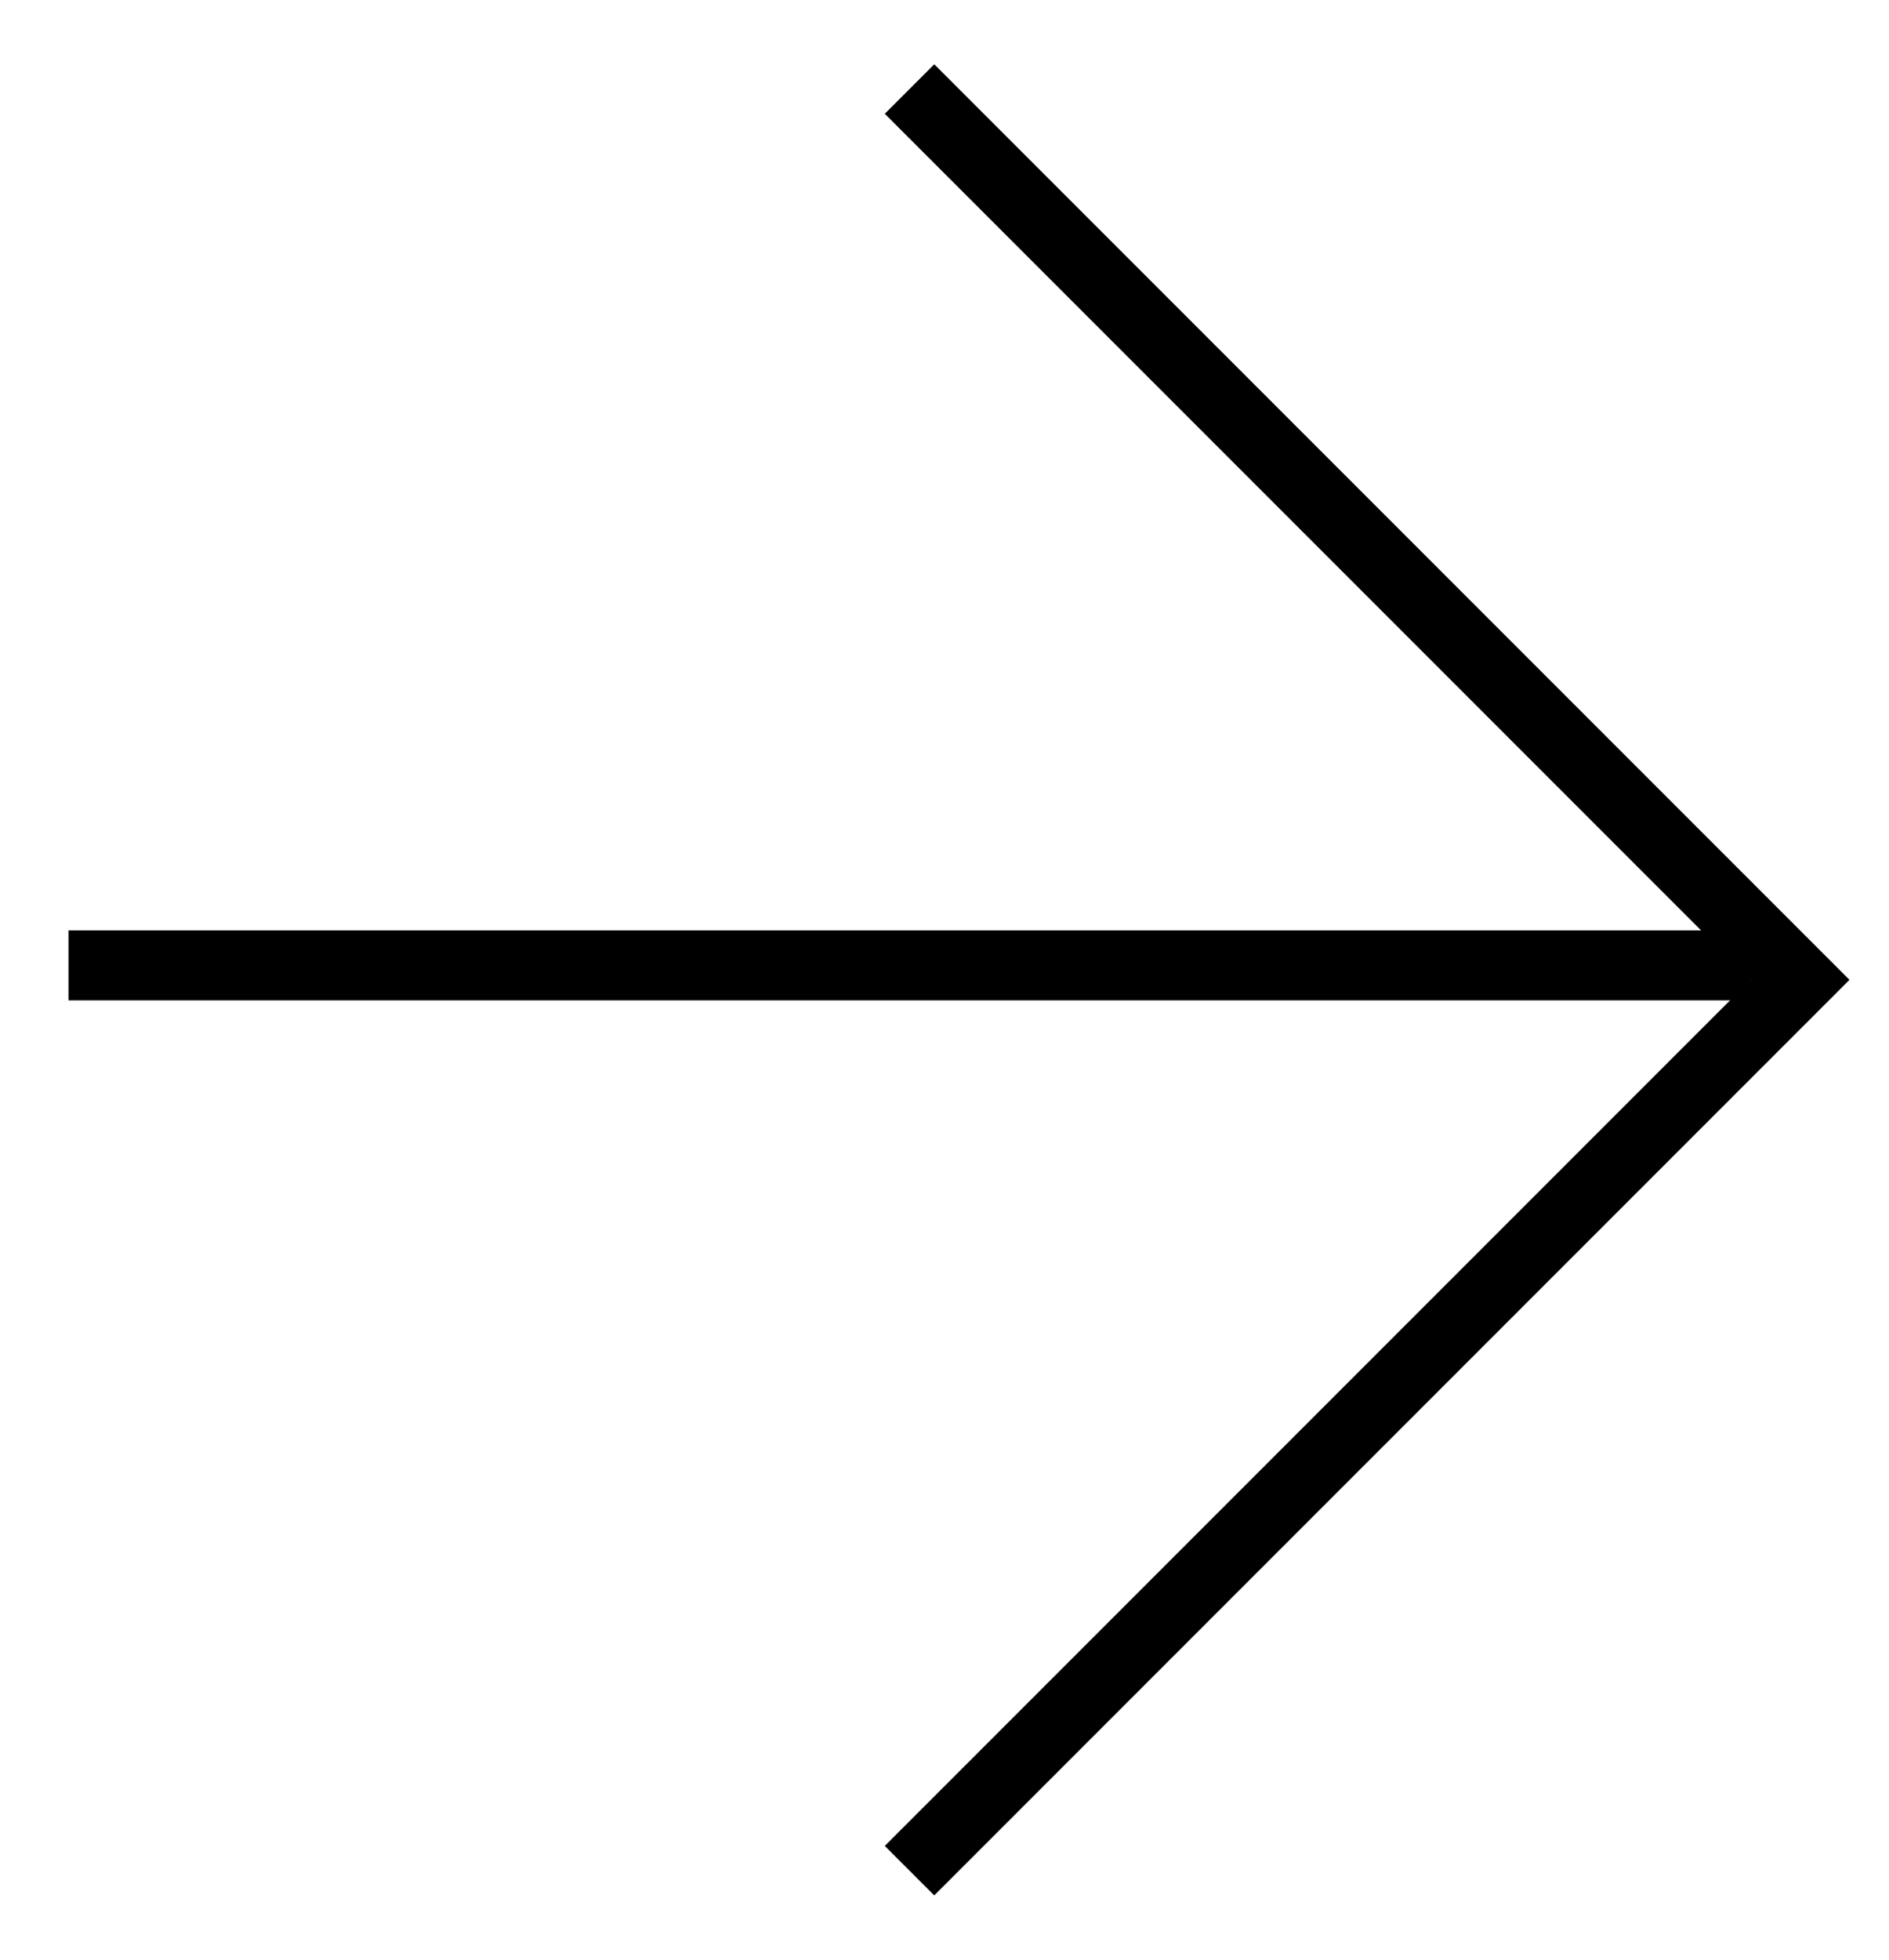
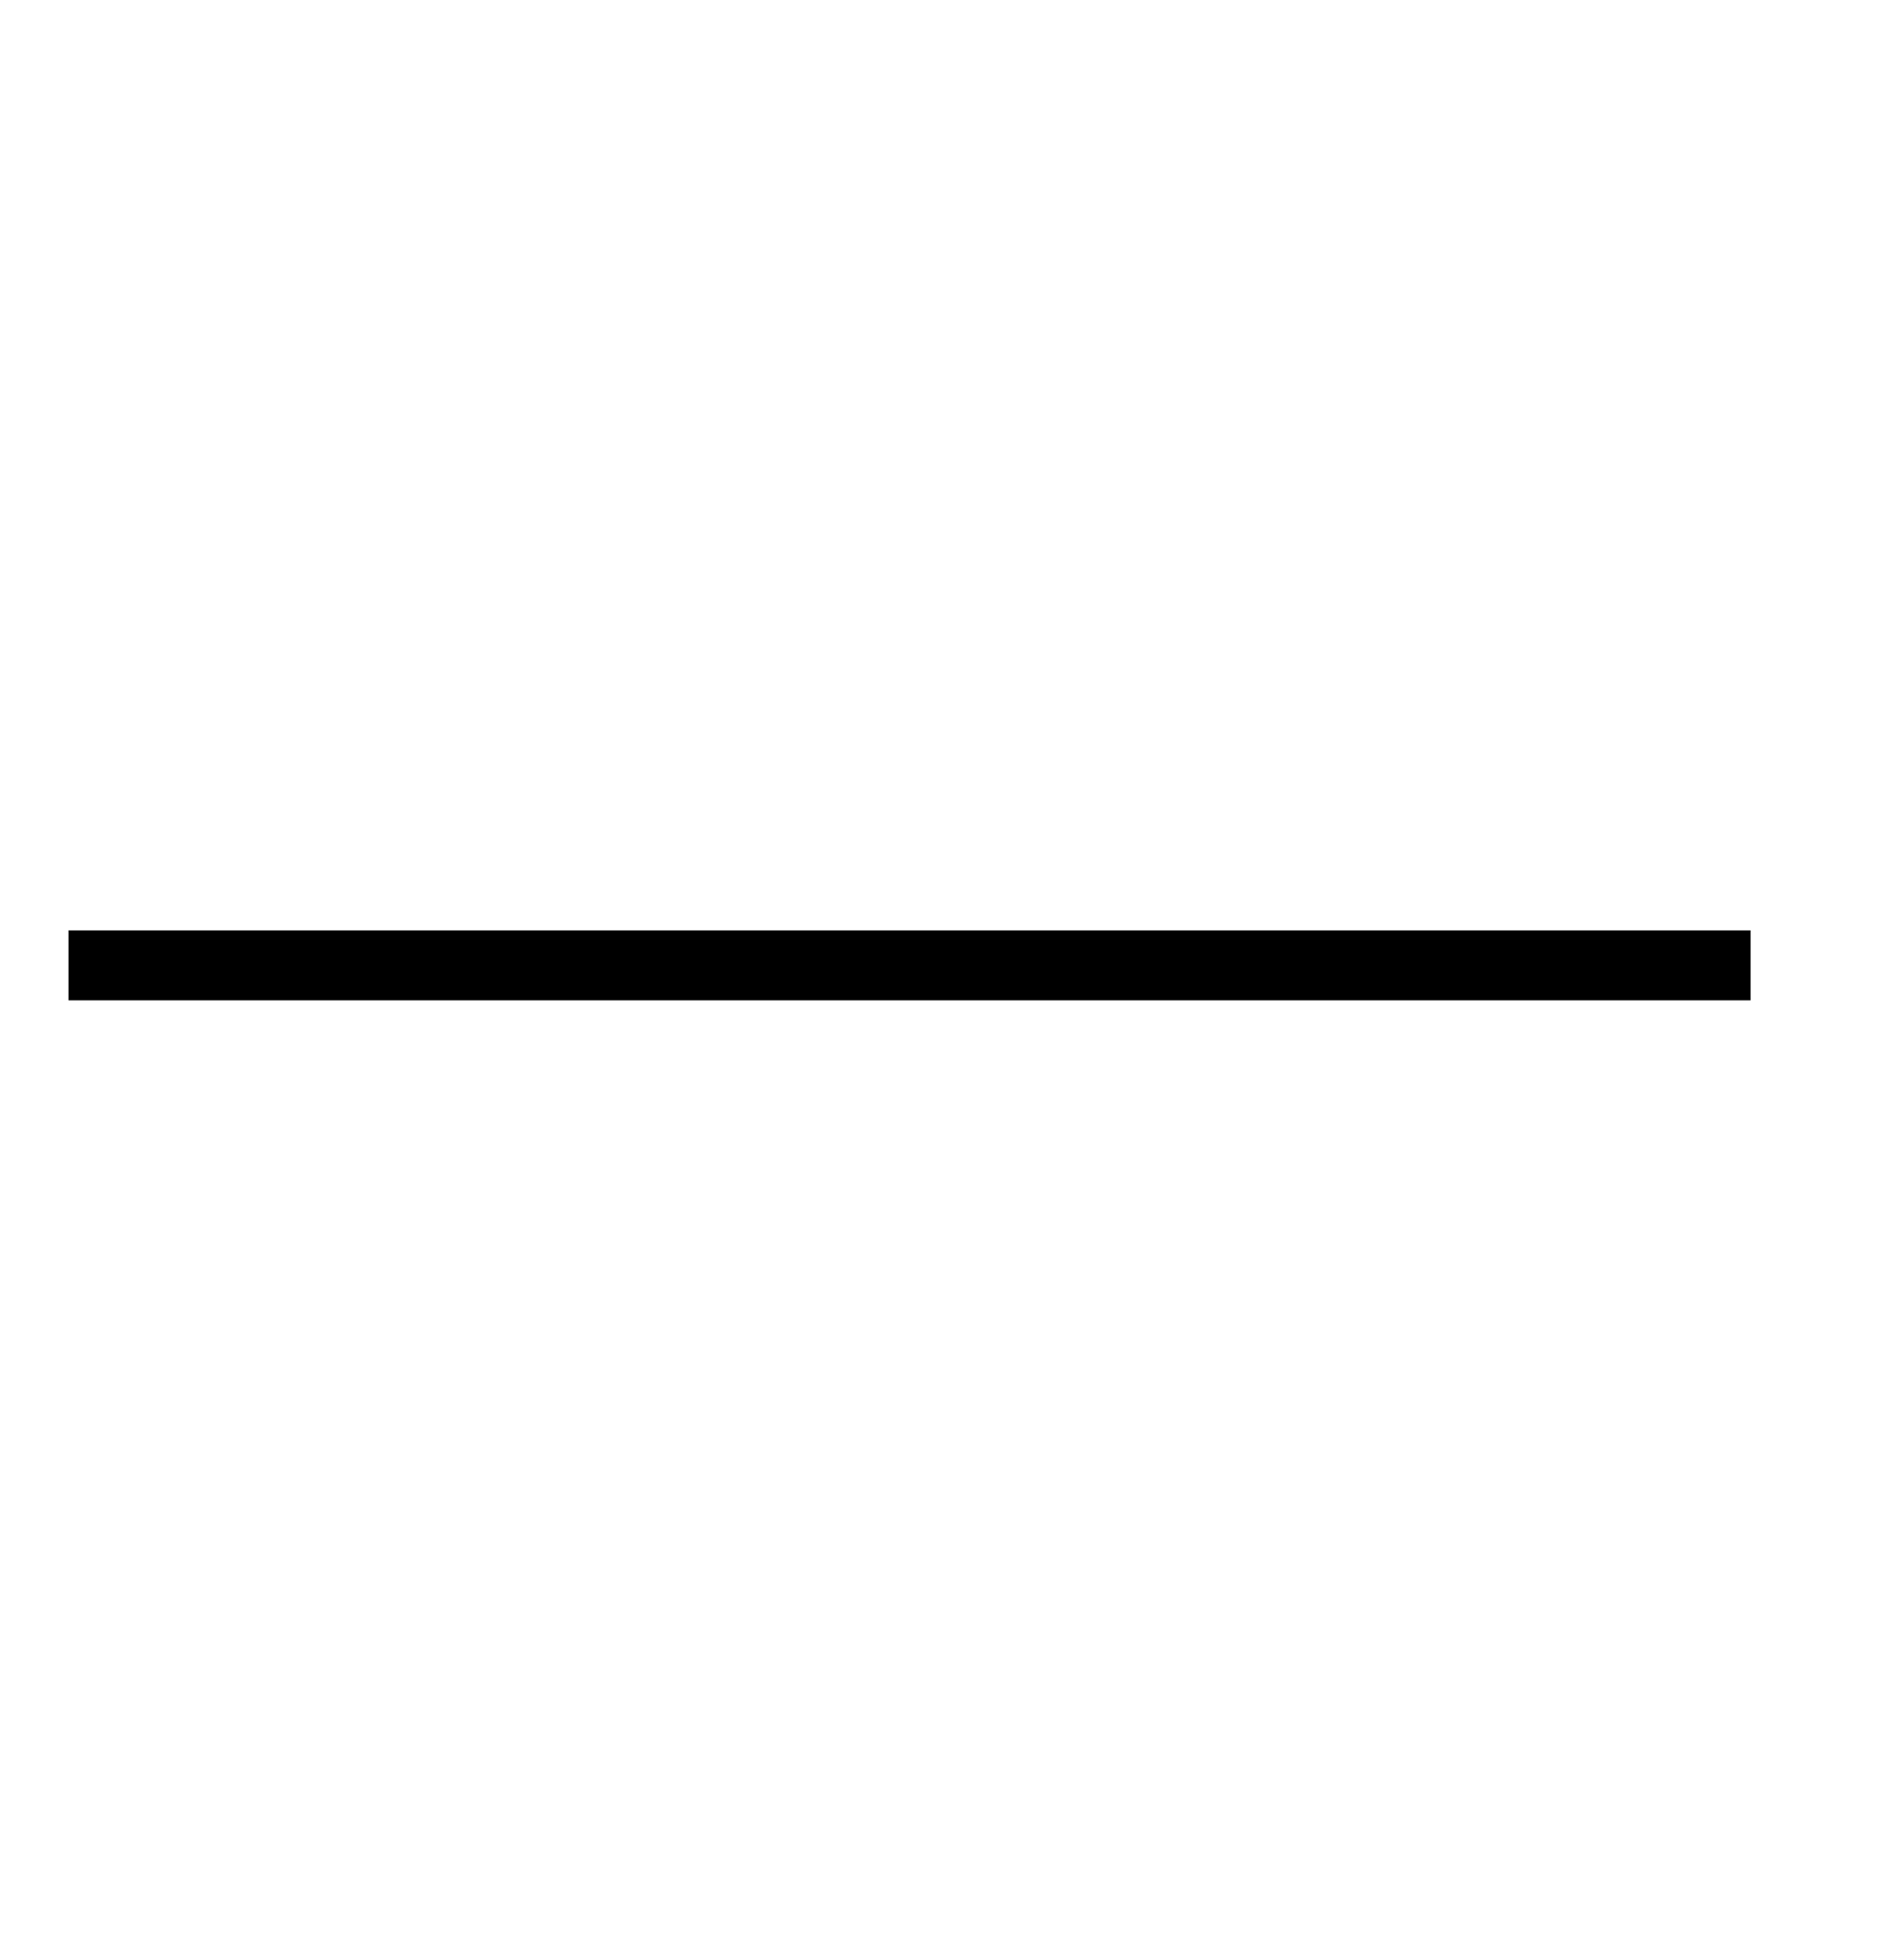
<svg xmlns="http://www.w3.org/2000/svg" width="27" height="28" viewBox="0 0 27 28" fill="none">
-   <path d="M13 1.272L25.728 14L13 26.728" stroke="black" />
  <line x1="25.021" y1="13.793" x2="0.979" y2="13.793" stroke="black" />
</svg>